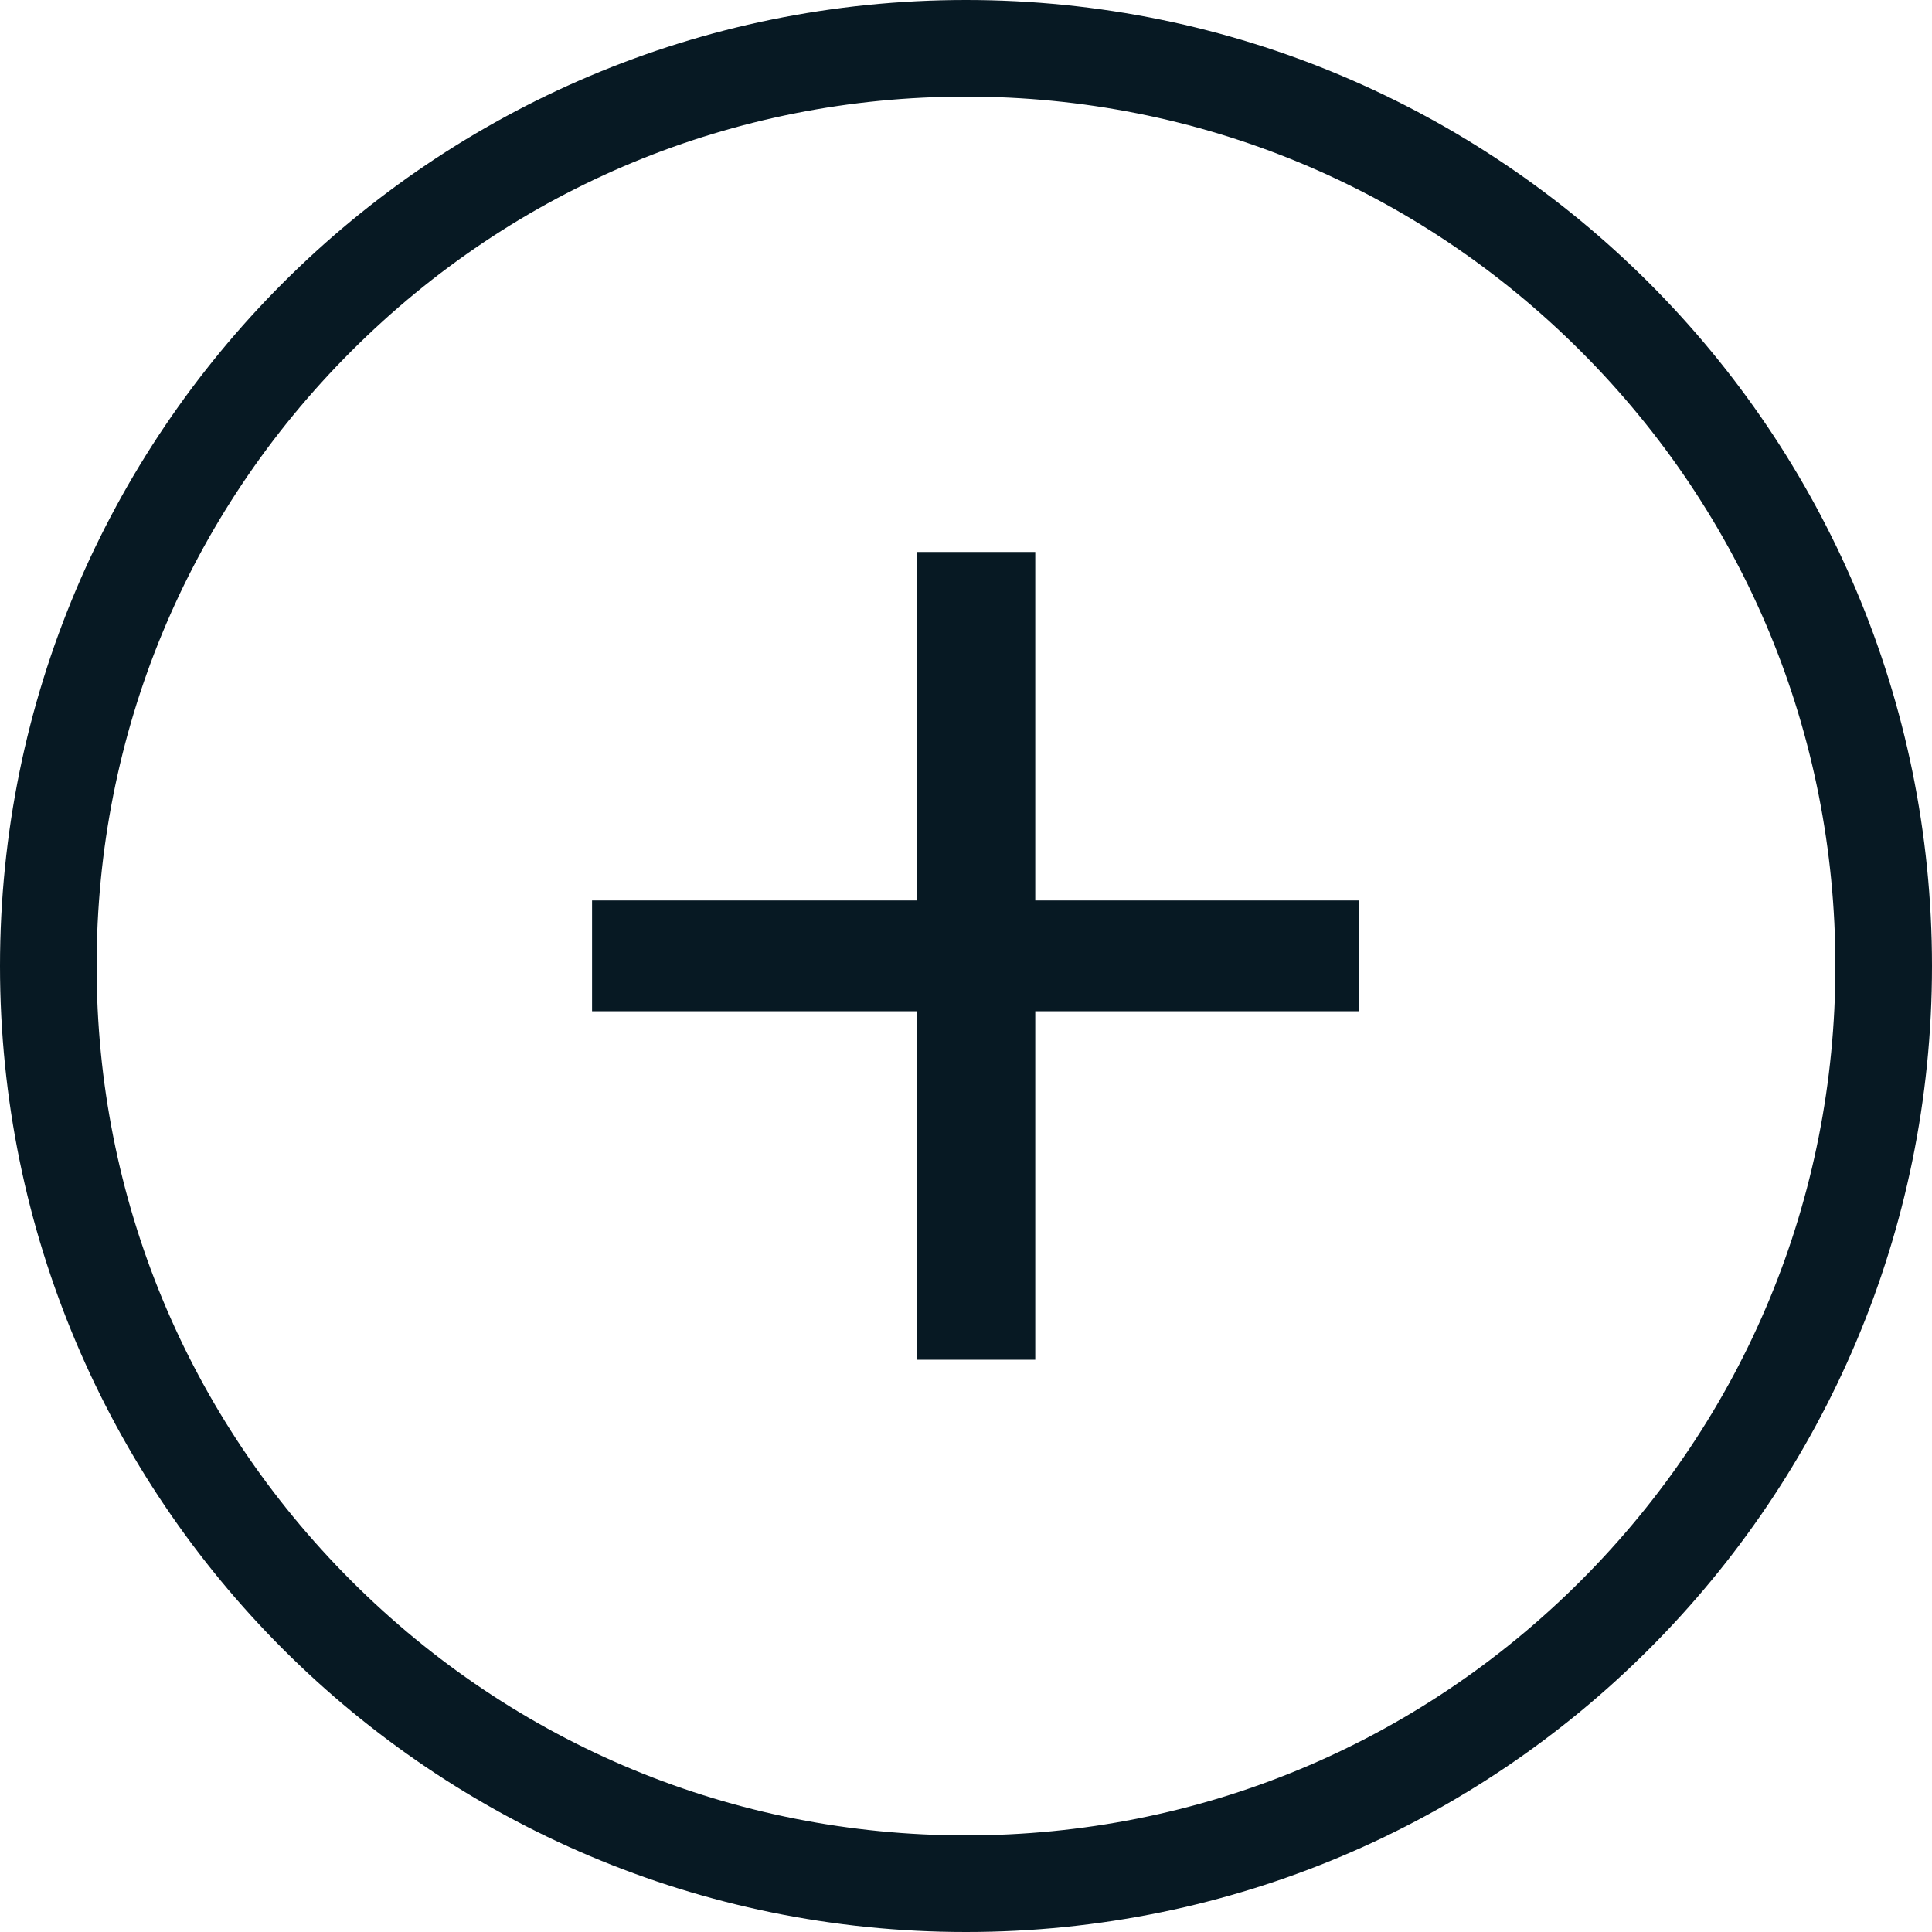
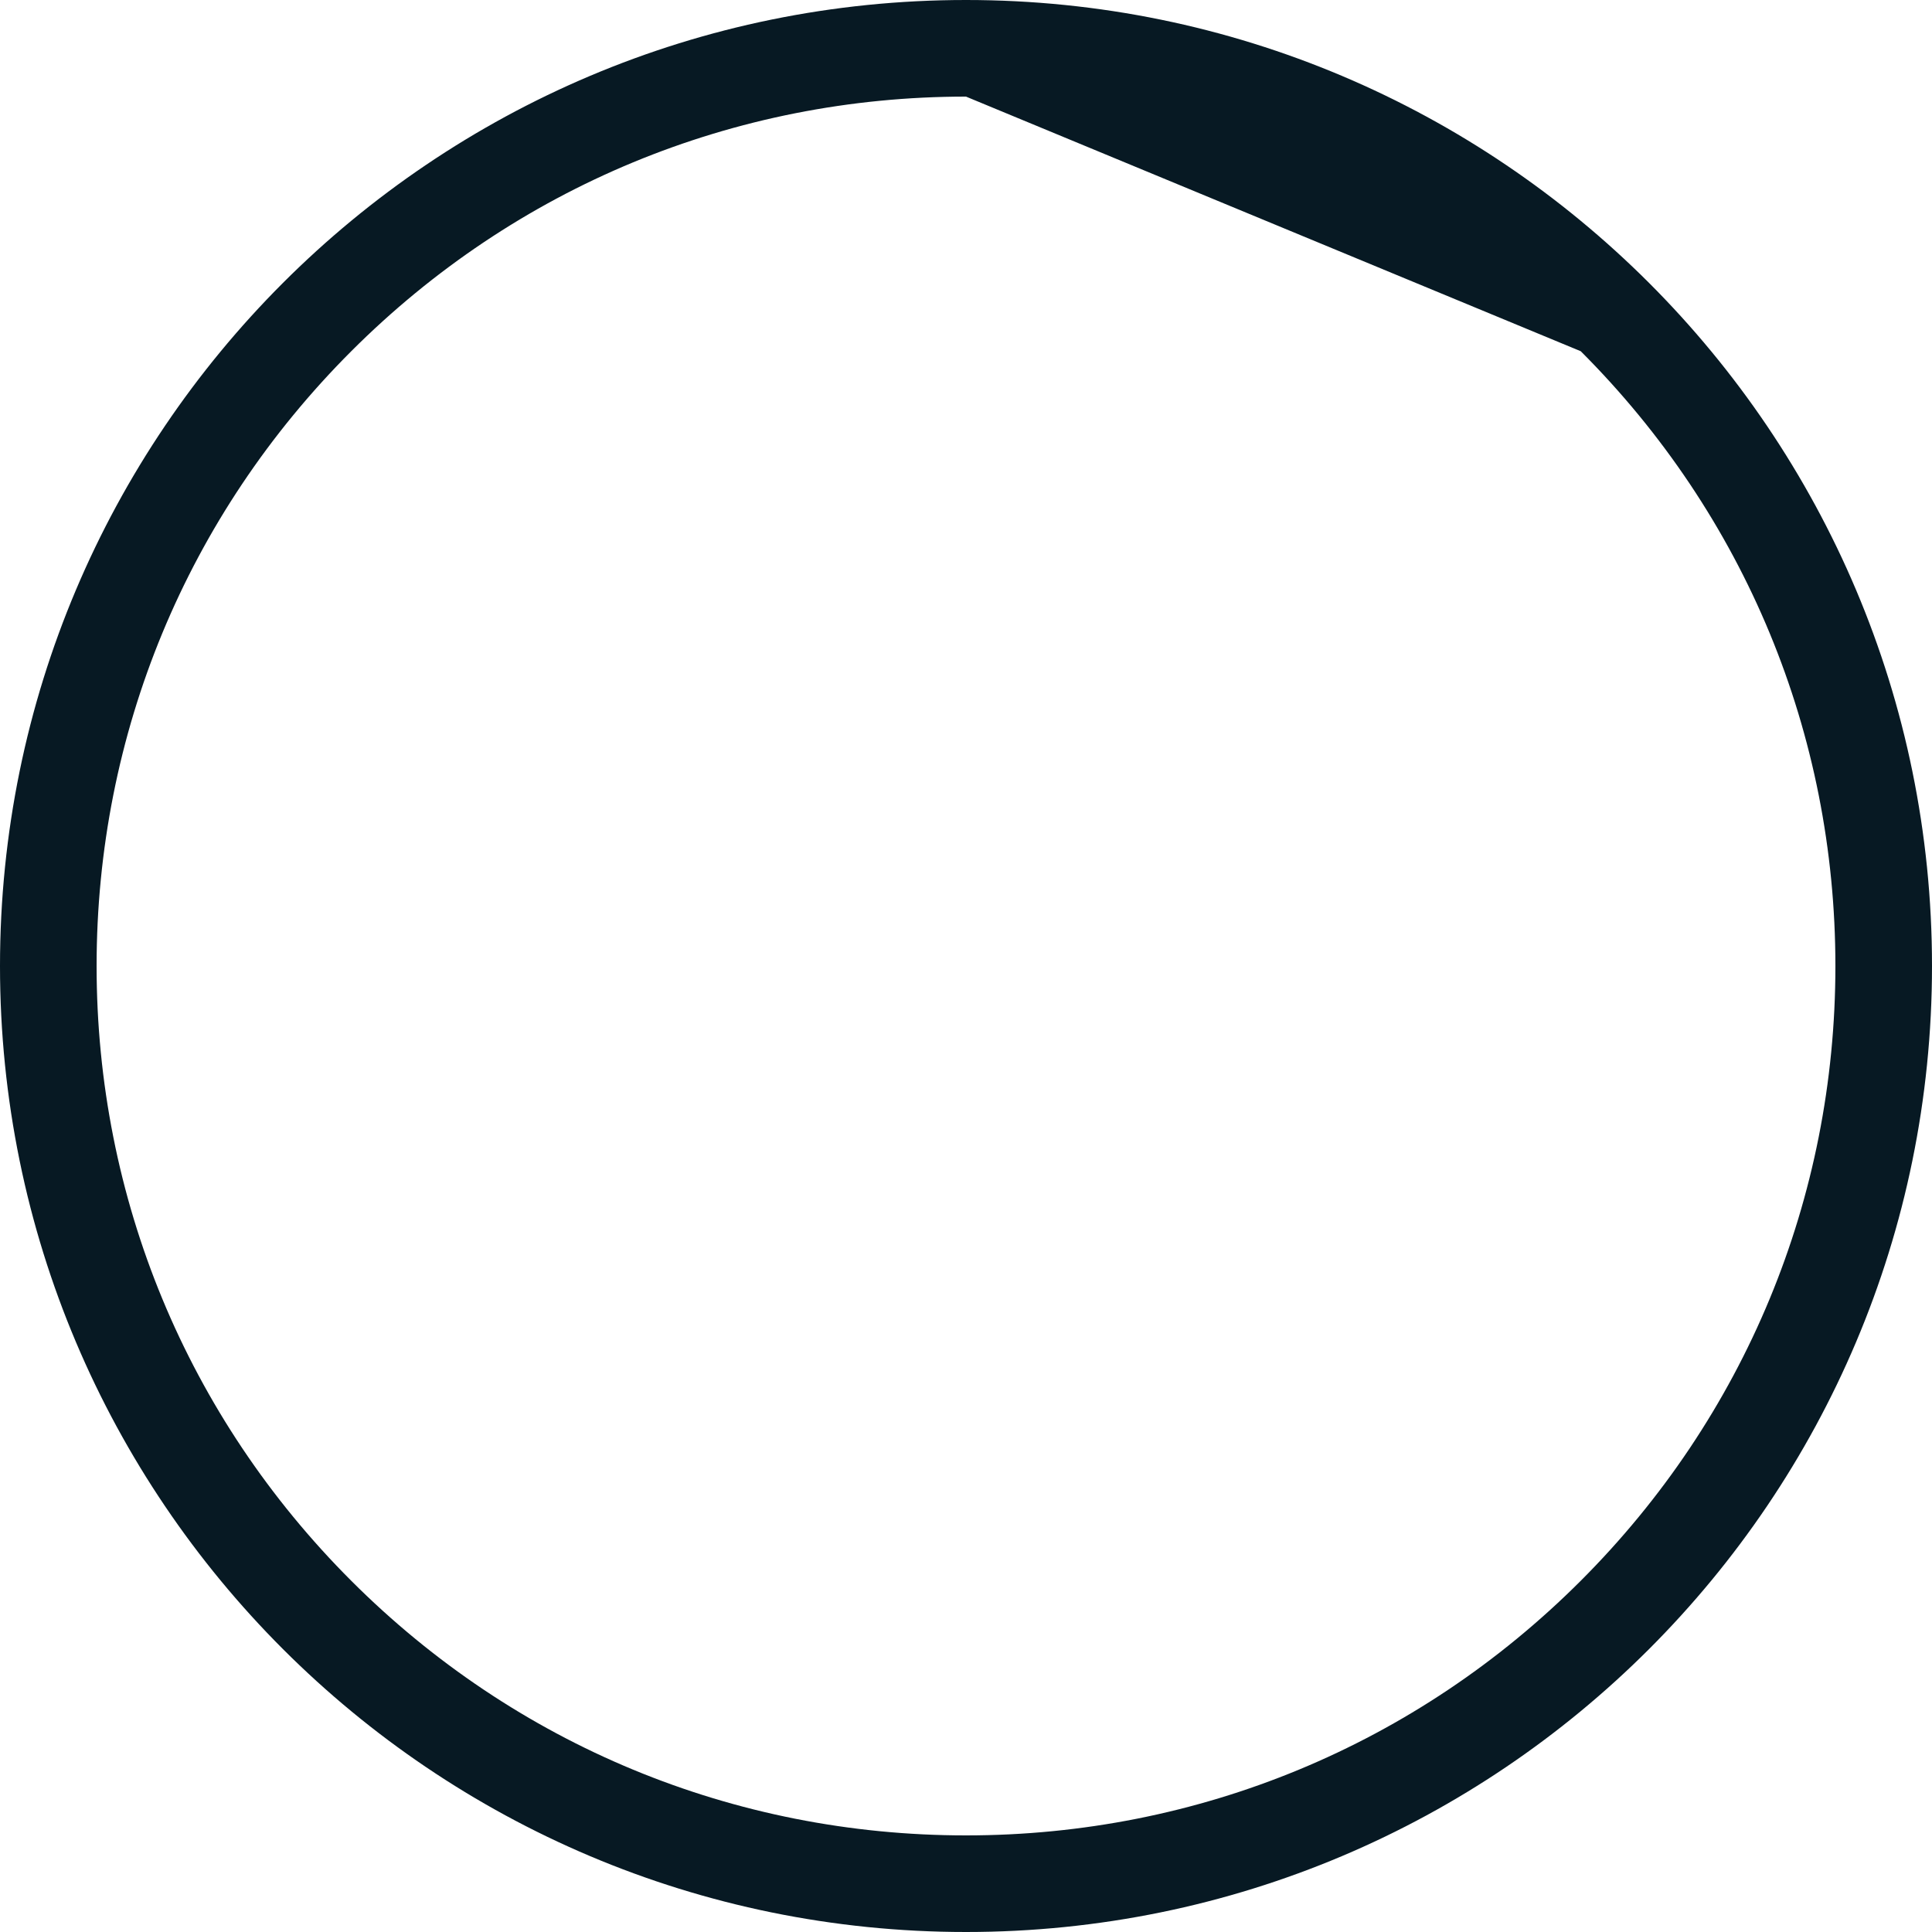
<svg xmlns="http://www.w3.org/2000/svg" id="_" data-name="+" width="40" height="40" viewBox="0 0 40 40">
  <g id="Tracé_963" data-name="Tracé 963" fill="none">
-     <path d="M20,0A20,20,0,1,1,0,20,20,20,0,0,1,20,0Z" stroke="none" />
-     <path d="M 20 2 C 15.192 2 10.672 3.872 7.272 7.272 C 3.872 10.672 2 15.192 2 20 C 2 24.808 3.872 29.328 7.272 32.728 C 10.672 36.128 15.192 38 20 38 C 24.808 38 29.328 36.128 32.728 32.728 C 36.128 29.328 38 24.808 38 20 C 38 15.192 36.128 10.672 32.728 7.272 C 29.328 3.872 24.808 2 20 2 M 20 0 C 31.046 0 40 8.954 40 20 C 40 31.046 31.046 40 20 40 C 8.954 40 0 31.046 0 20 C 0 8.954 8.954 0 20 0 Z" stroke="none" fill="#071923" />
+     <path d="M 20 2 C 15.192 2 10.672 3.872 7.272 7.272 C 3.872 10.672 2 15.192 2 20 C 2 24.808 3.872 29.328 7.272 32.728 C 10.672 36.128 15.192 38 20 38 C 24.808 38 29.328 36.128 32.728 32.728 C 36.128 29.328 38 24.808 38 20 C 38 15.192 36.128 10.672 32.728 7.272 M 20 0 C 31.046 0 40 8.954 40 20 C 40 31.046 31.046 40 20 40 C 8.954 40 0 31.046 0 20 C 0 8.954 8.954 0 20 0 Z" stroke="none" fill="#071923" />
  </g>
-   <path id="Tracé_1511" data-name="Tracé 1511" d="M7.992-3.848h2.442v-7.215h6.7v-2.294h-6.7v-7.215H7.992v7.215H1.258v2.294H7.992Z" transform="translate(11 32)" fill="#071923" />
</svg>